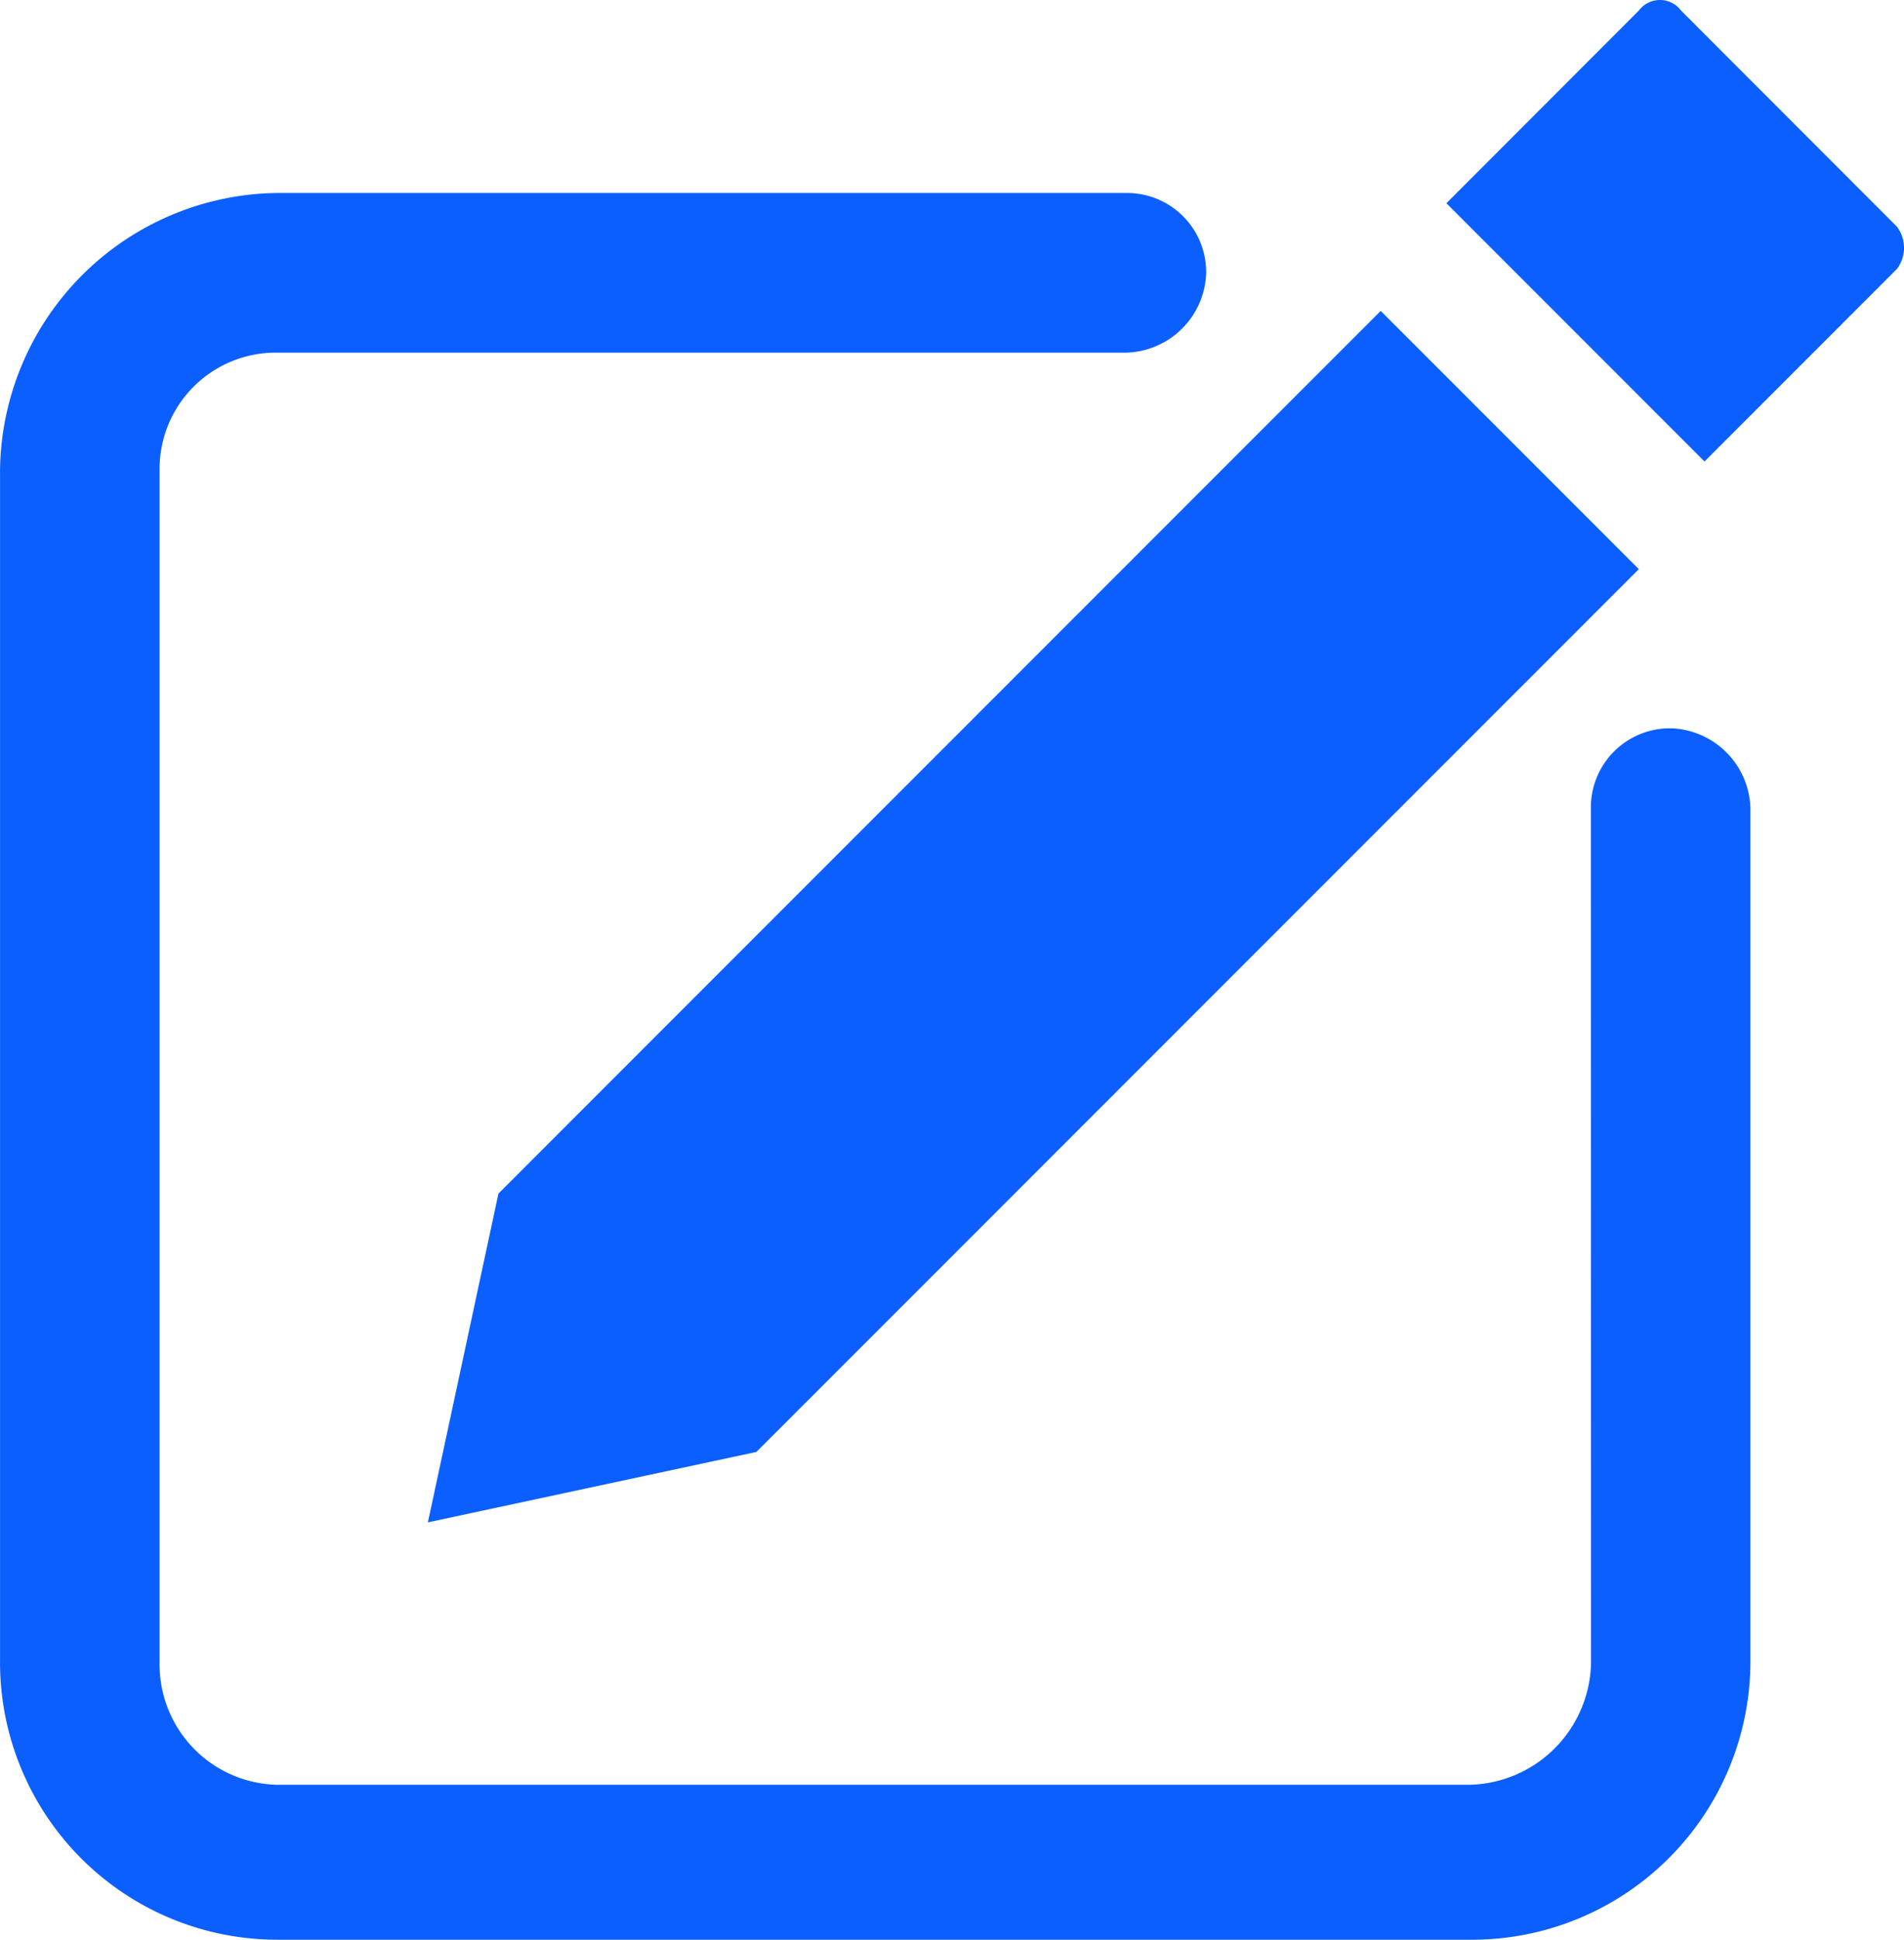
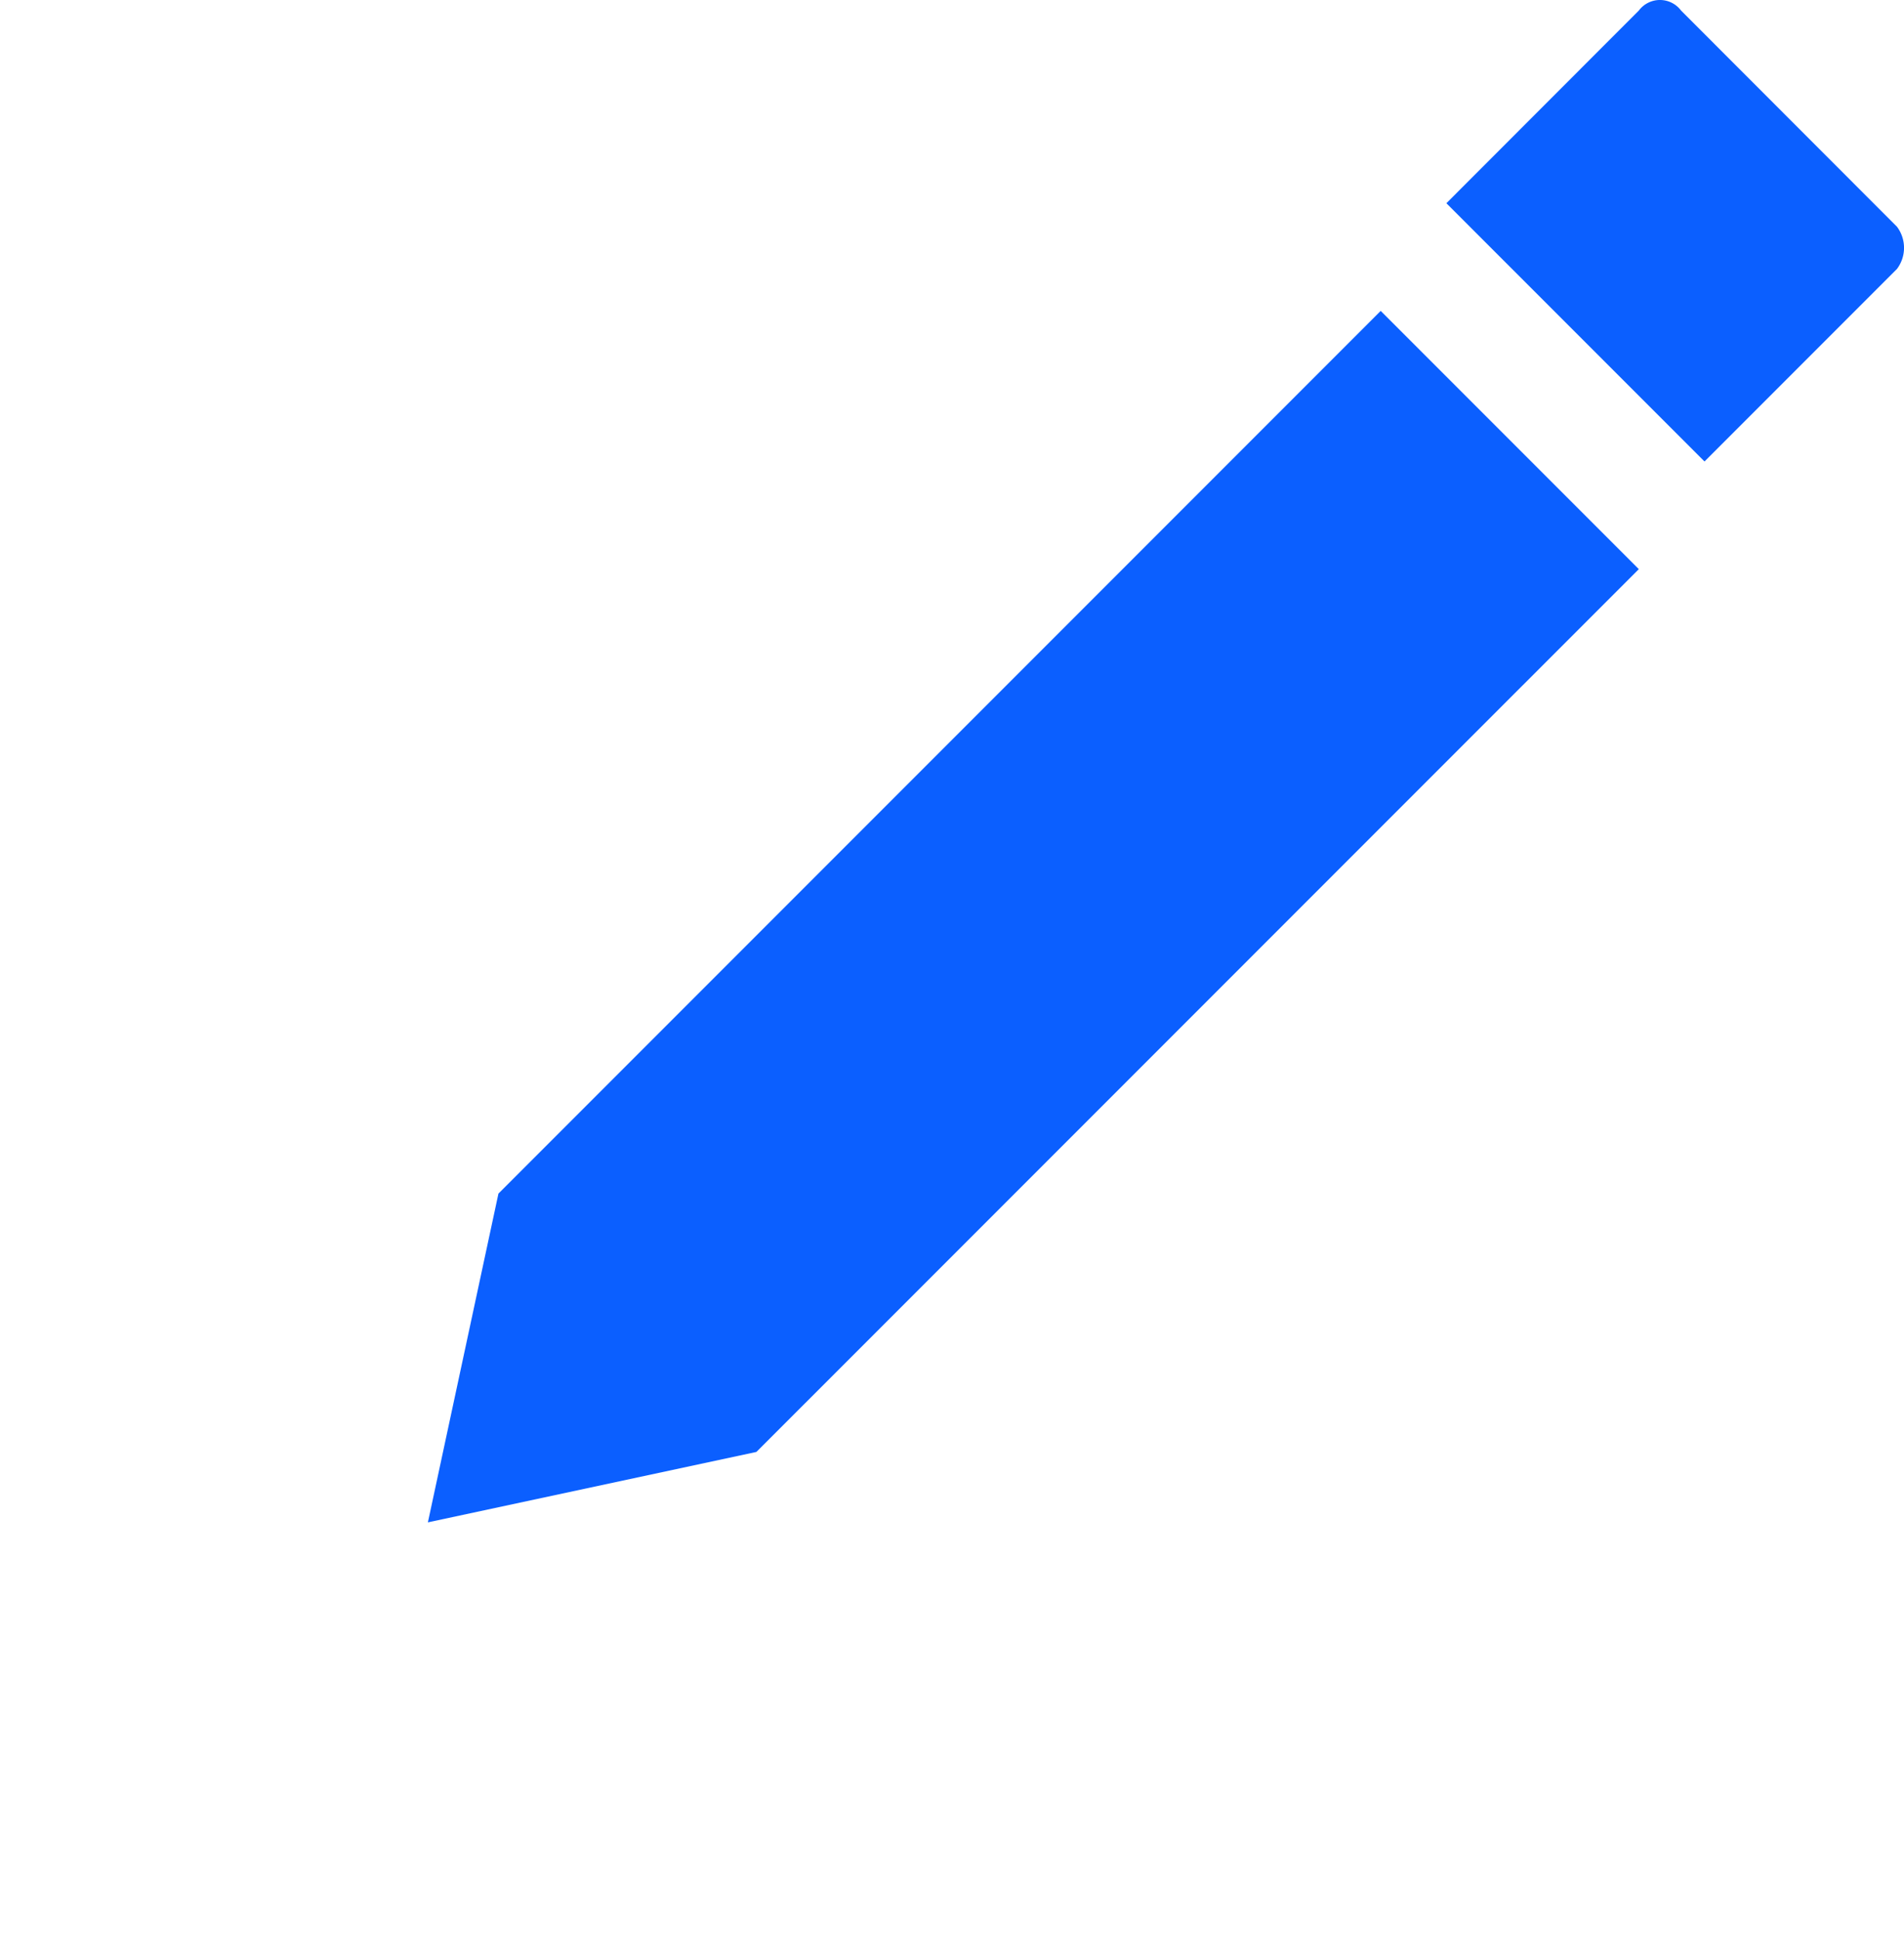
<svg xmlns="http://www.w3.org/2000/svg" height="61.528" viewBox="0 0 60.427 61.528" width="60.427">
  <g fill="#0b5fff">
    <path d="m237.131 86.233-8.192-8.192-28 28-2.239 10.429 10.426-2.234z" transform="translate(-185.12 -68.179)" />
-     <path d="m495.817 6.1 8.192 8.192 6.107-6.107a1.112 1.112 0 0 0 0-1.341l-6.851-6.856a.838.838 0 0 0 -1.341 0z" transform="translate(-449.913 .347)" />
-     <path d="m120.5 70.171a2.511 2.511 0 0 1 2.532-2.532 2.61 2.61 0 0 1 2.532 2.532v27.108a8.837 8.837 0 0 1 -8.937 8.788h-37.827a8.8 8.8 0 0 1 -8.788-8.788v-37.832a8.9 8.9 0 0 1 8.788-8.788h26.959a2.511 2.511 0 0 1 2.532 2.532 2.61 2.61 0 0 1 -2.532 2.532h-26.959a3.688 3.688 0 0 0 -3.724 3.724v37.832a3.816 3.816 0 0 0 3.724 3.873h37.832a3.943 3.943 0 0 0 3.873-3.873z" transform="translate(-70.011 -44.537)" />
+     <path d="m495.817 6.1 8.192 8.192 6.107-6.107a1.112 1.112 0 0 0 0-1.341l-6.851-6.856a.838.838 0 0 0 -1.341 0" transform="translate(-449.913 .347)" />
  </g>
</svg>